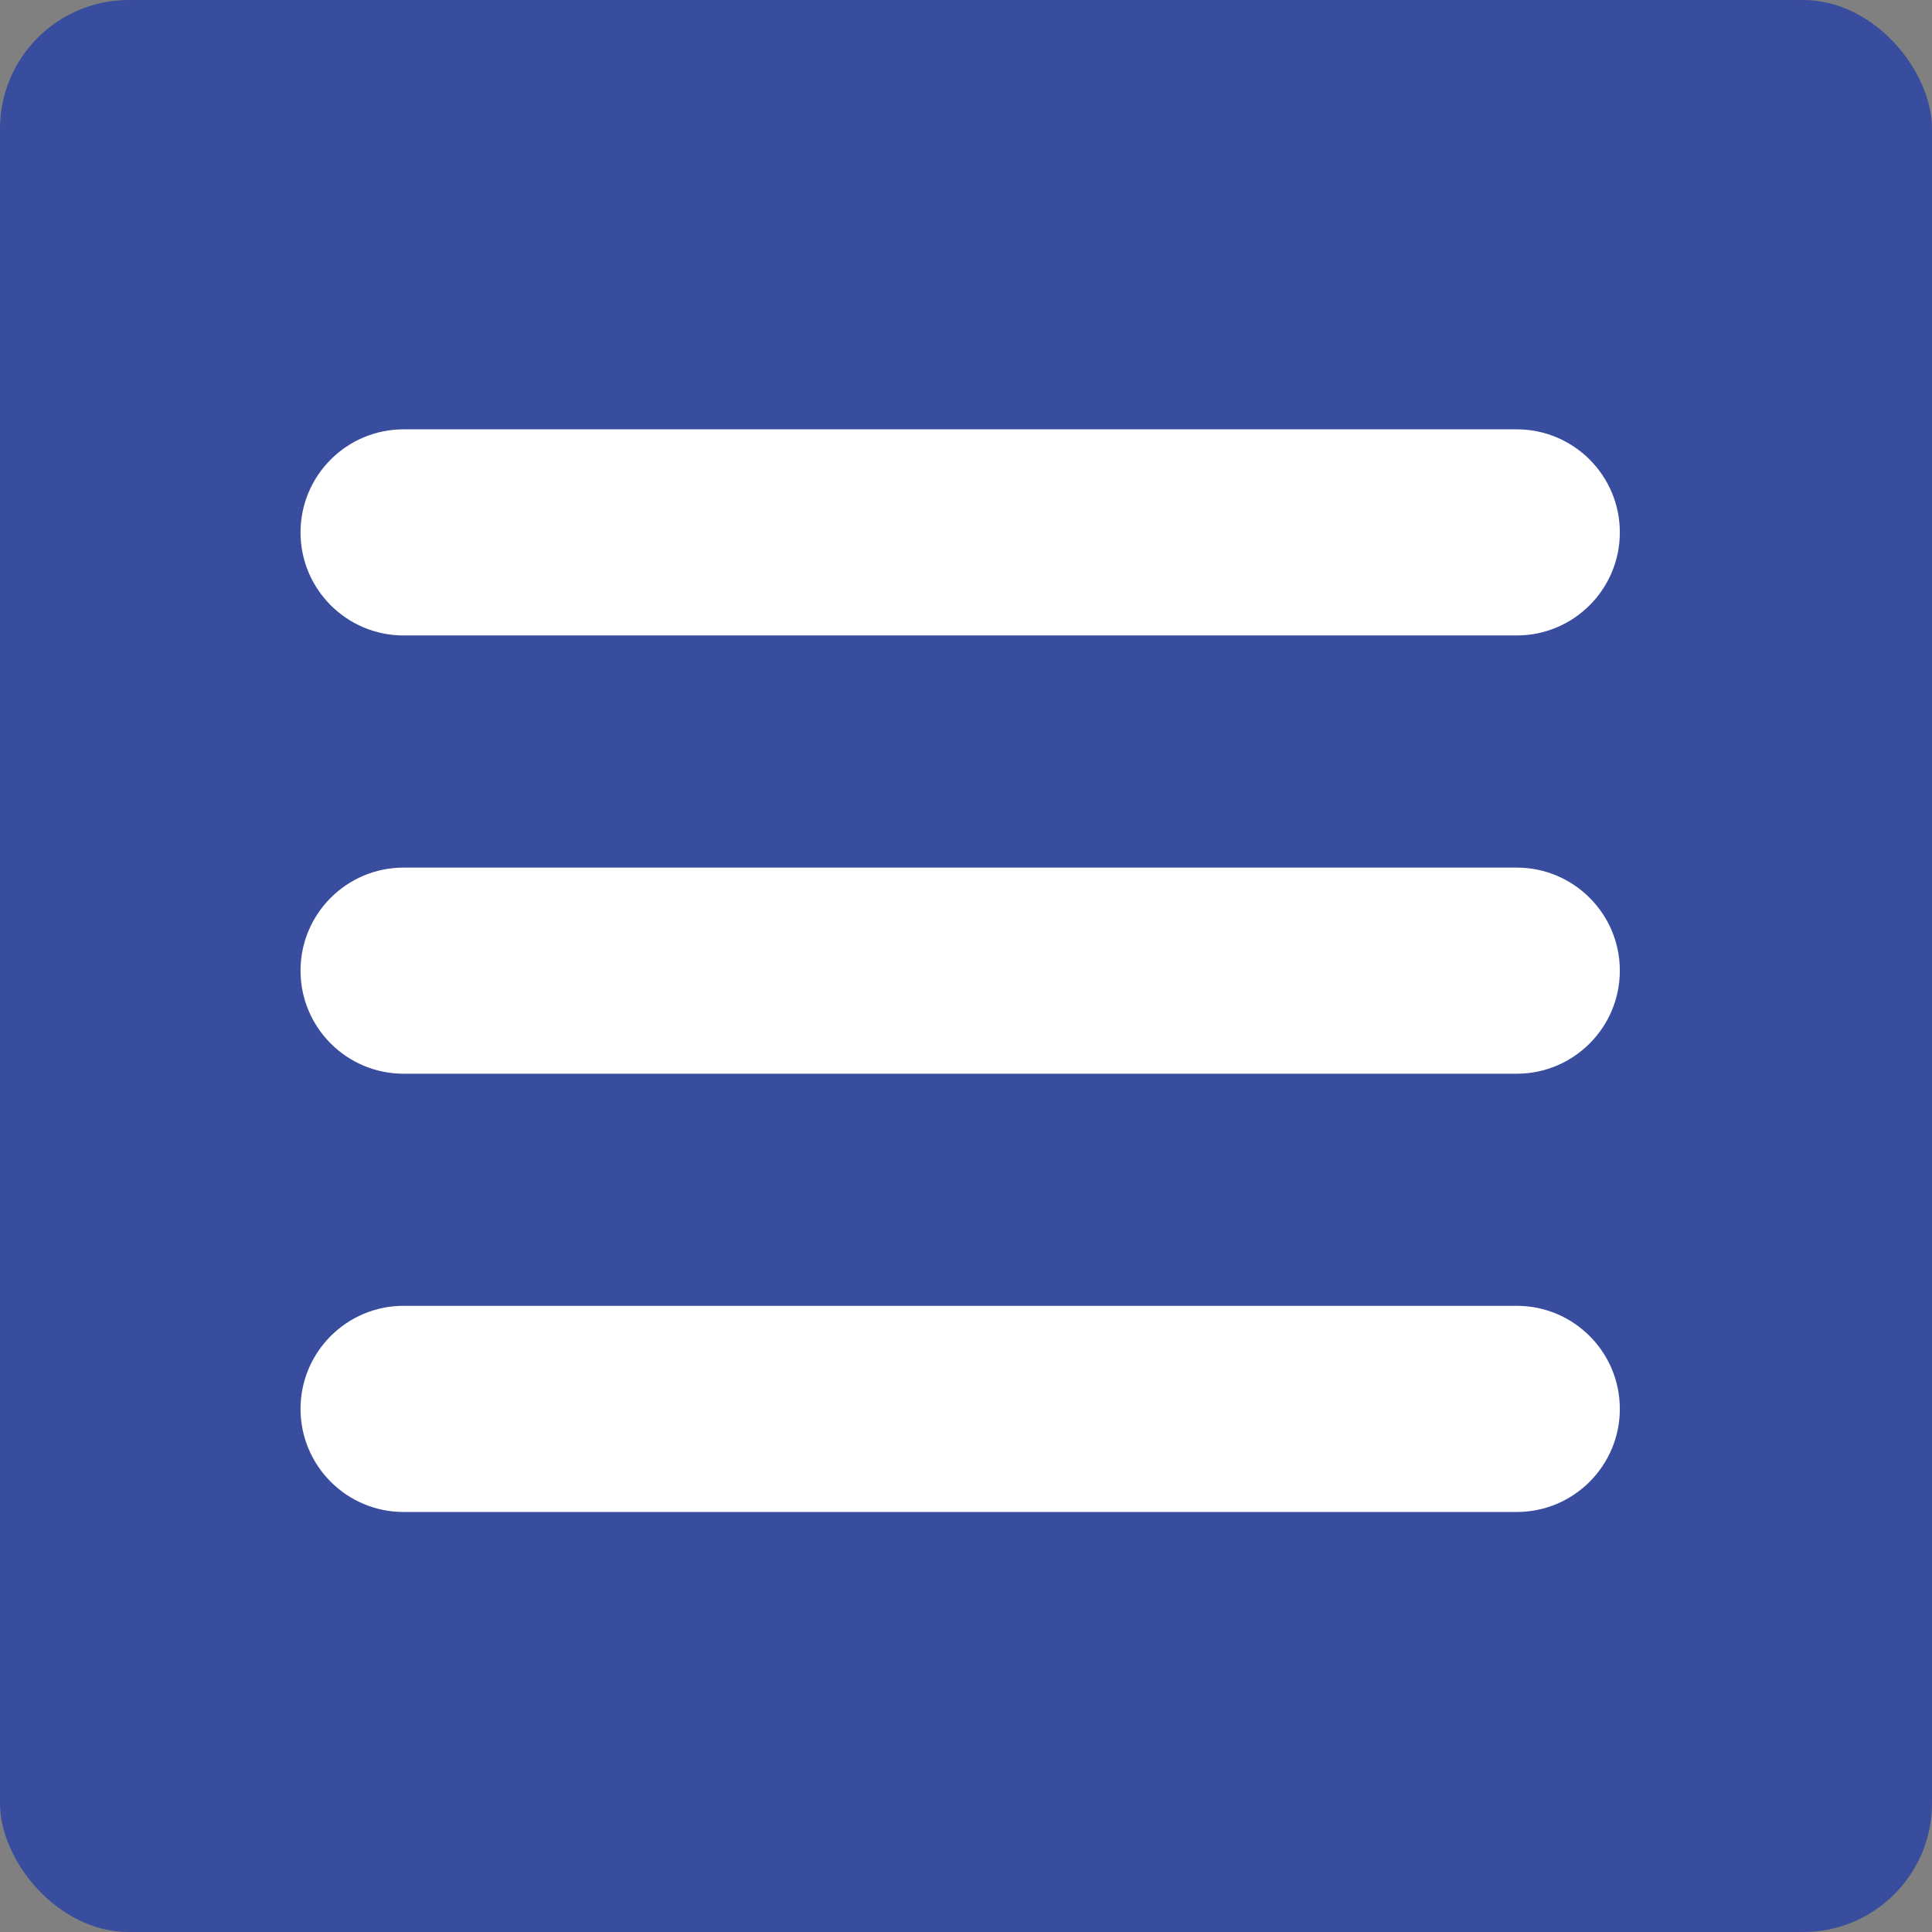
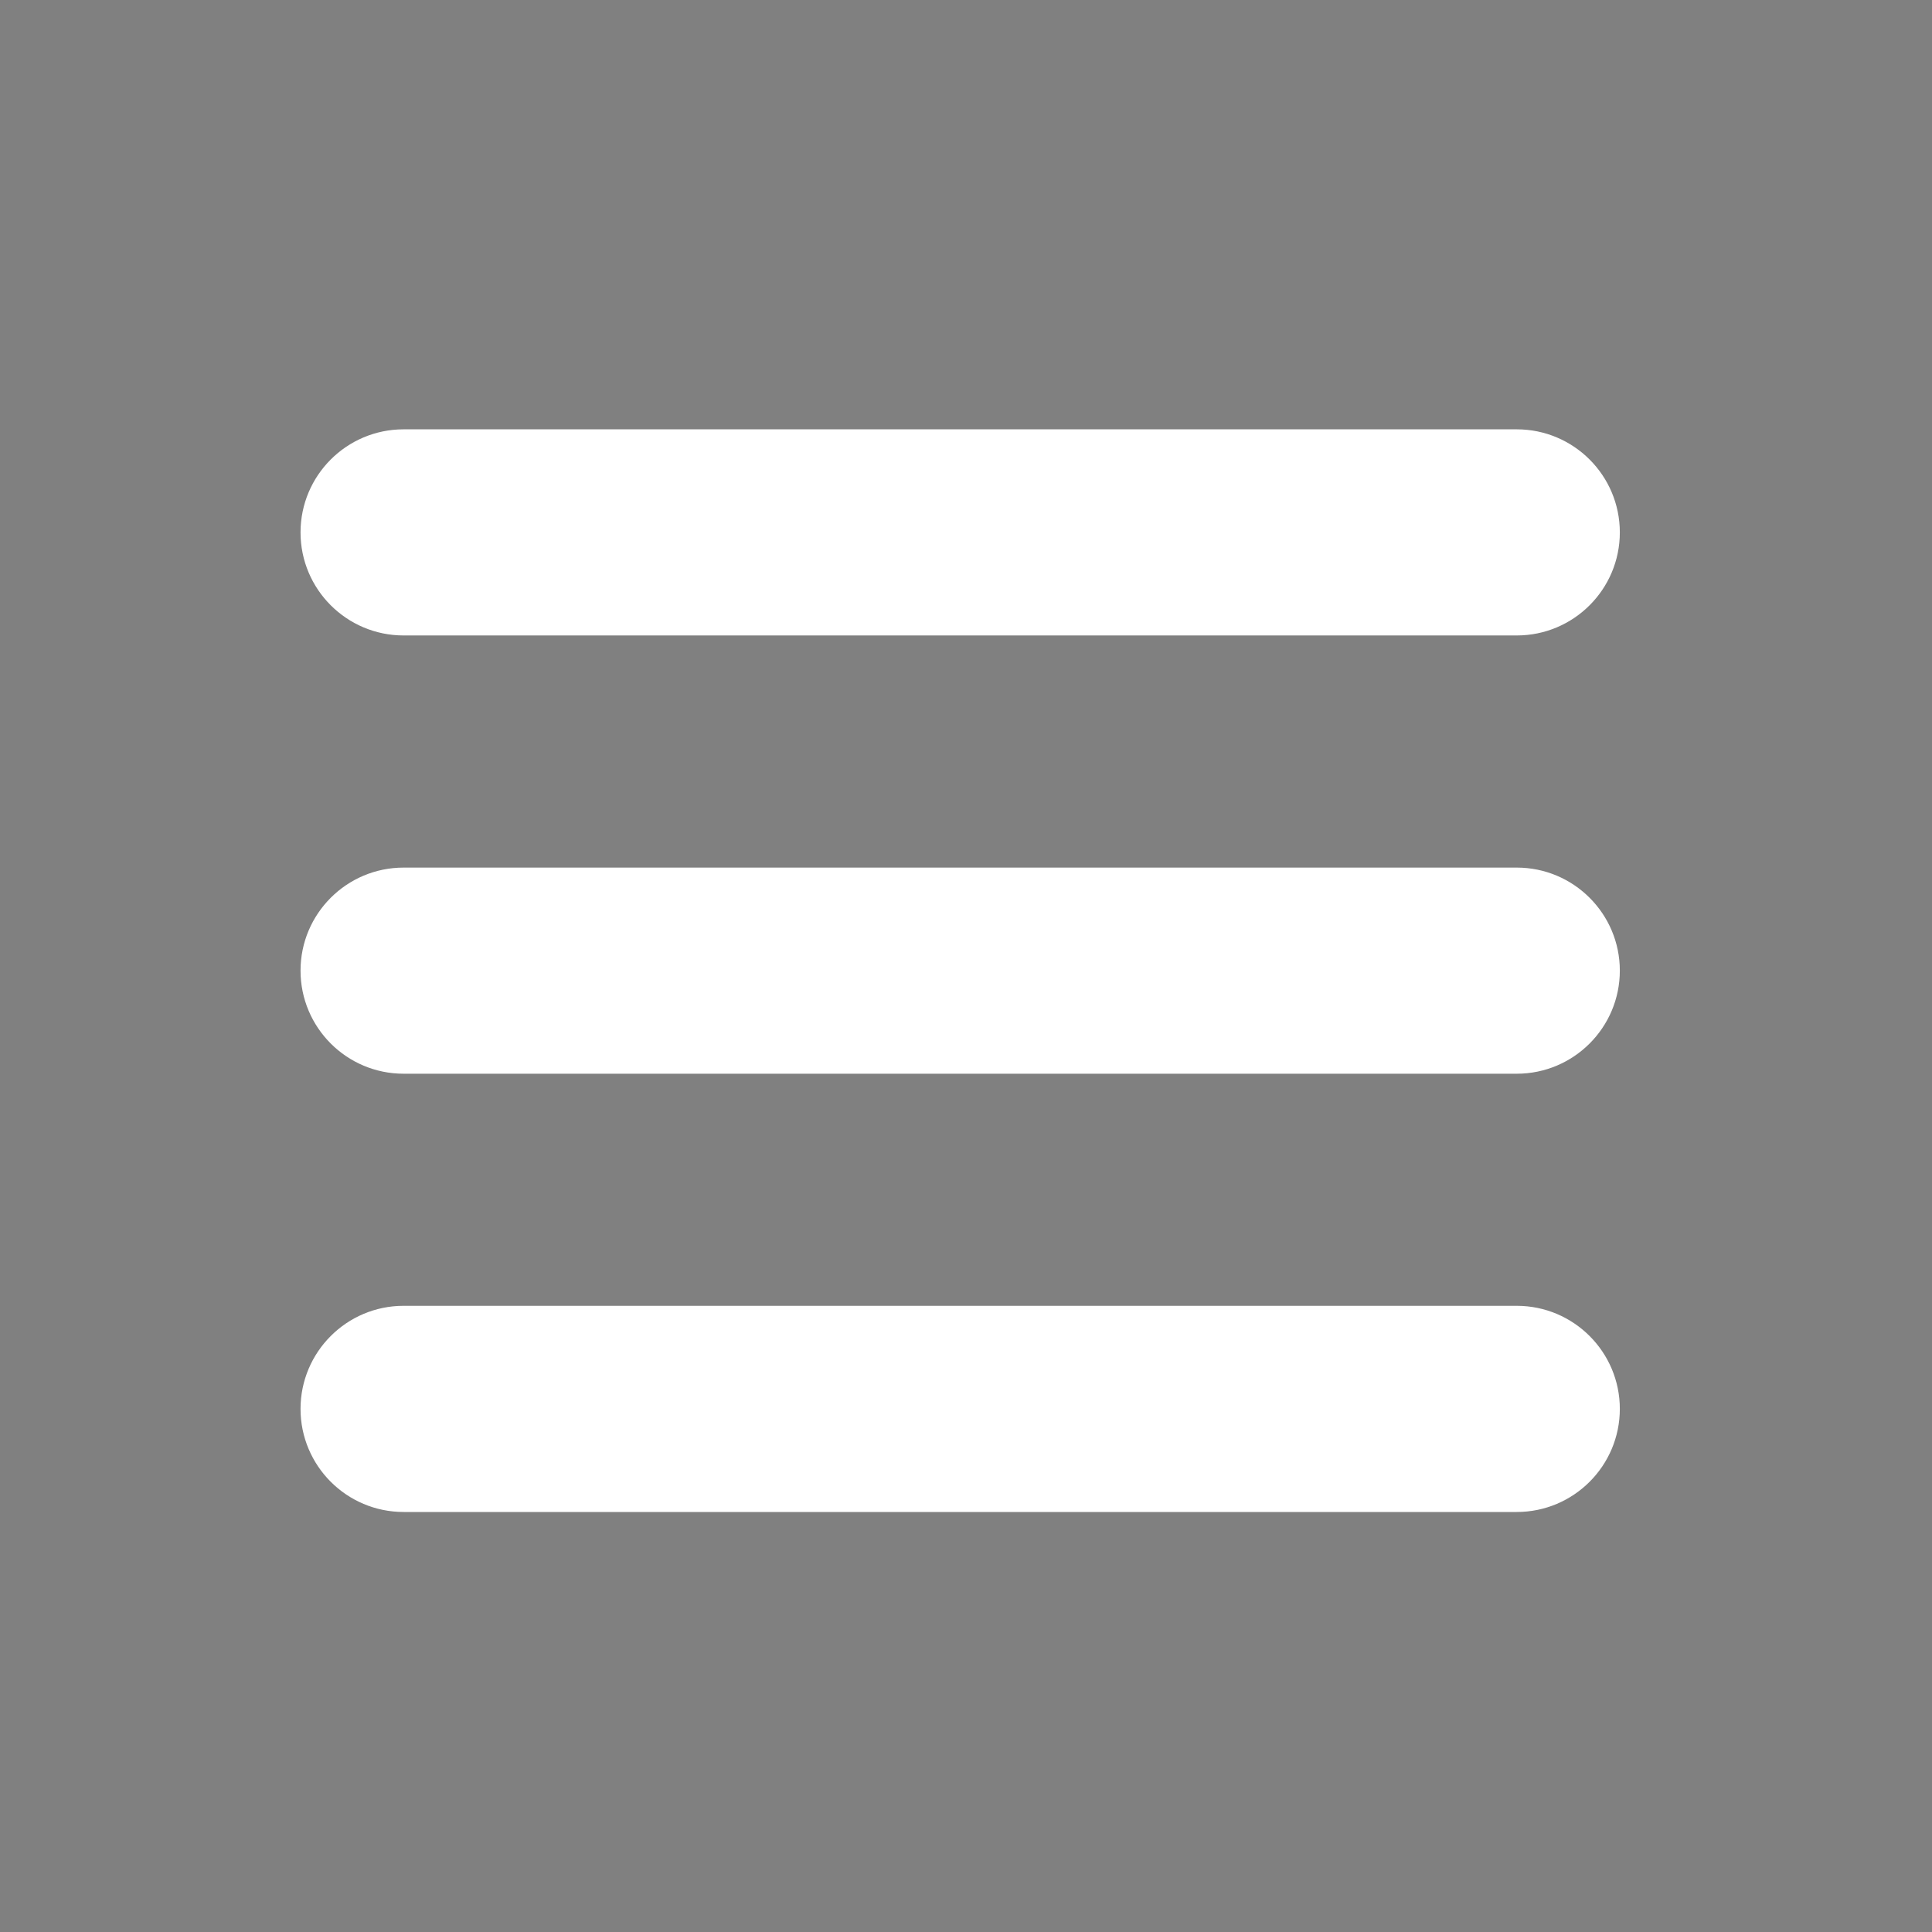
<svg xmlns="http://www.w3.org/2000/svg" width="45" height="45" viewBox="0 0 45 45" fill="none">
  <rect x="0" y="0" width="45" height="45" fill="#808080" stroke="none" />
-   <rect width="45" height="45" rx="3" fill="#384D9E" />
  <path fill-rule="evenodd" clip-rule="evenodd" d="M9.401 14.801H35.328C36.653 14.801 37.729 13.726 37.729 12.401C37.729 11.075 36.653 10 35.328 10H9.401C8.075 10 7 11.075 7 12.401C7 13.726 8.075 14.801 9.401 14.801ZM35.328 20.208H9.401C8.075 20.208 7 21.283 7 22.608C7 23.933 8.075 25.009 9.401 25.009H35.328C36.653 25.009 37.729 23.933 37.729 22.608C37.729 21.283 36.653 20.208 35.328 20.208ZM9.401 30.415H35.328C36.653 30.415 37.729 31.491 37.729 32.816C37.729 34.141 36.653 35.217 35.328 35.217H9.401C8.075 35.217 7 34.141 7 32.816C7 31.491 8.075 30.415 9.401 30.415Z" fill="white" />
</svg>